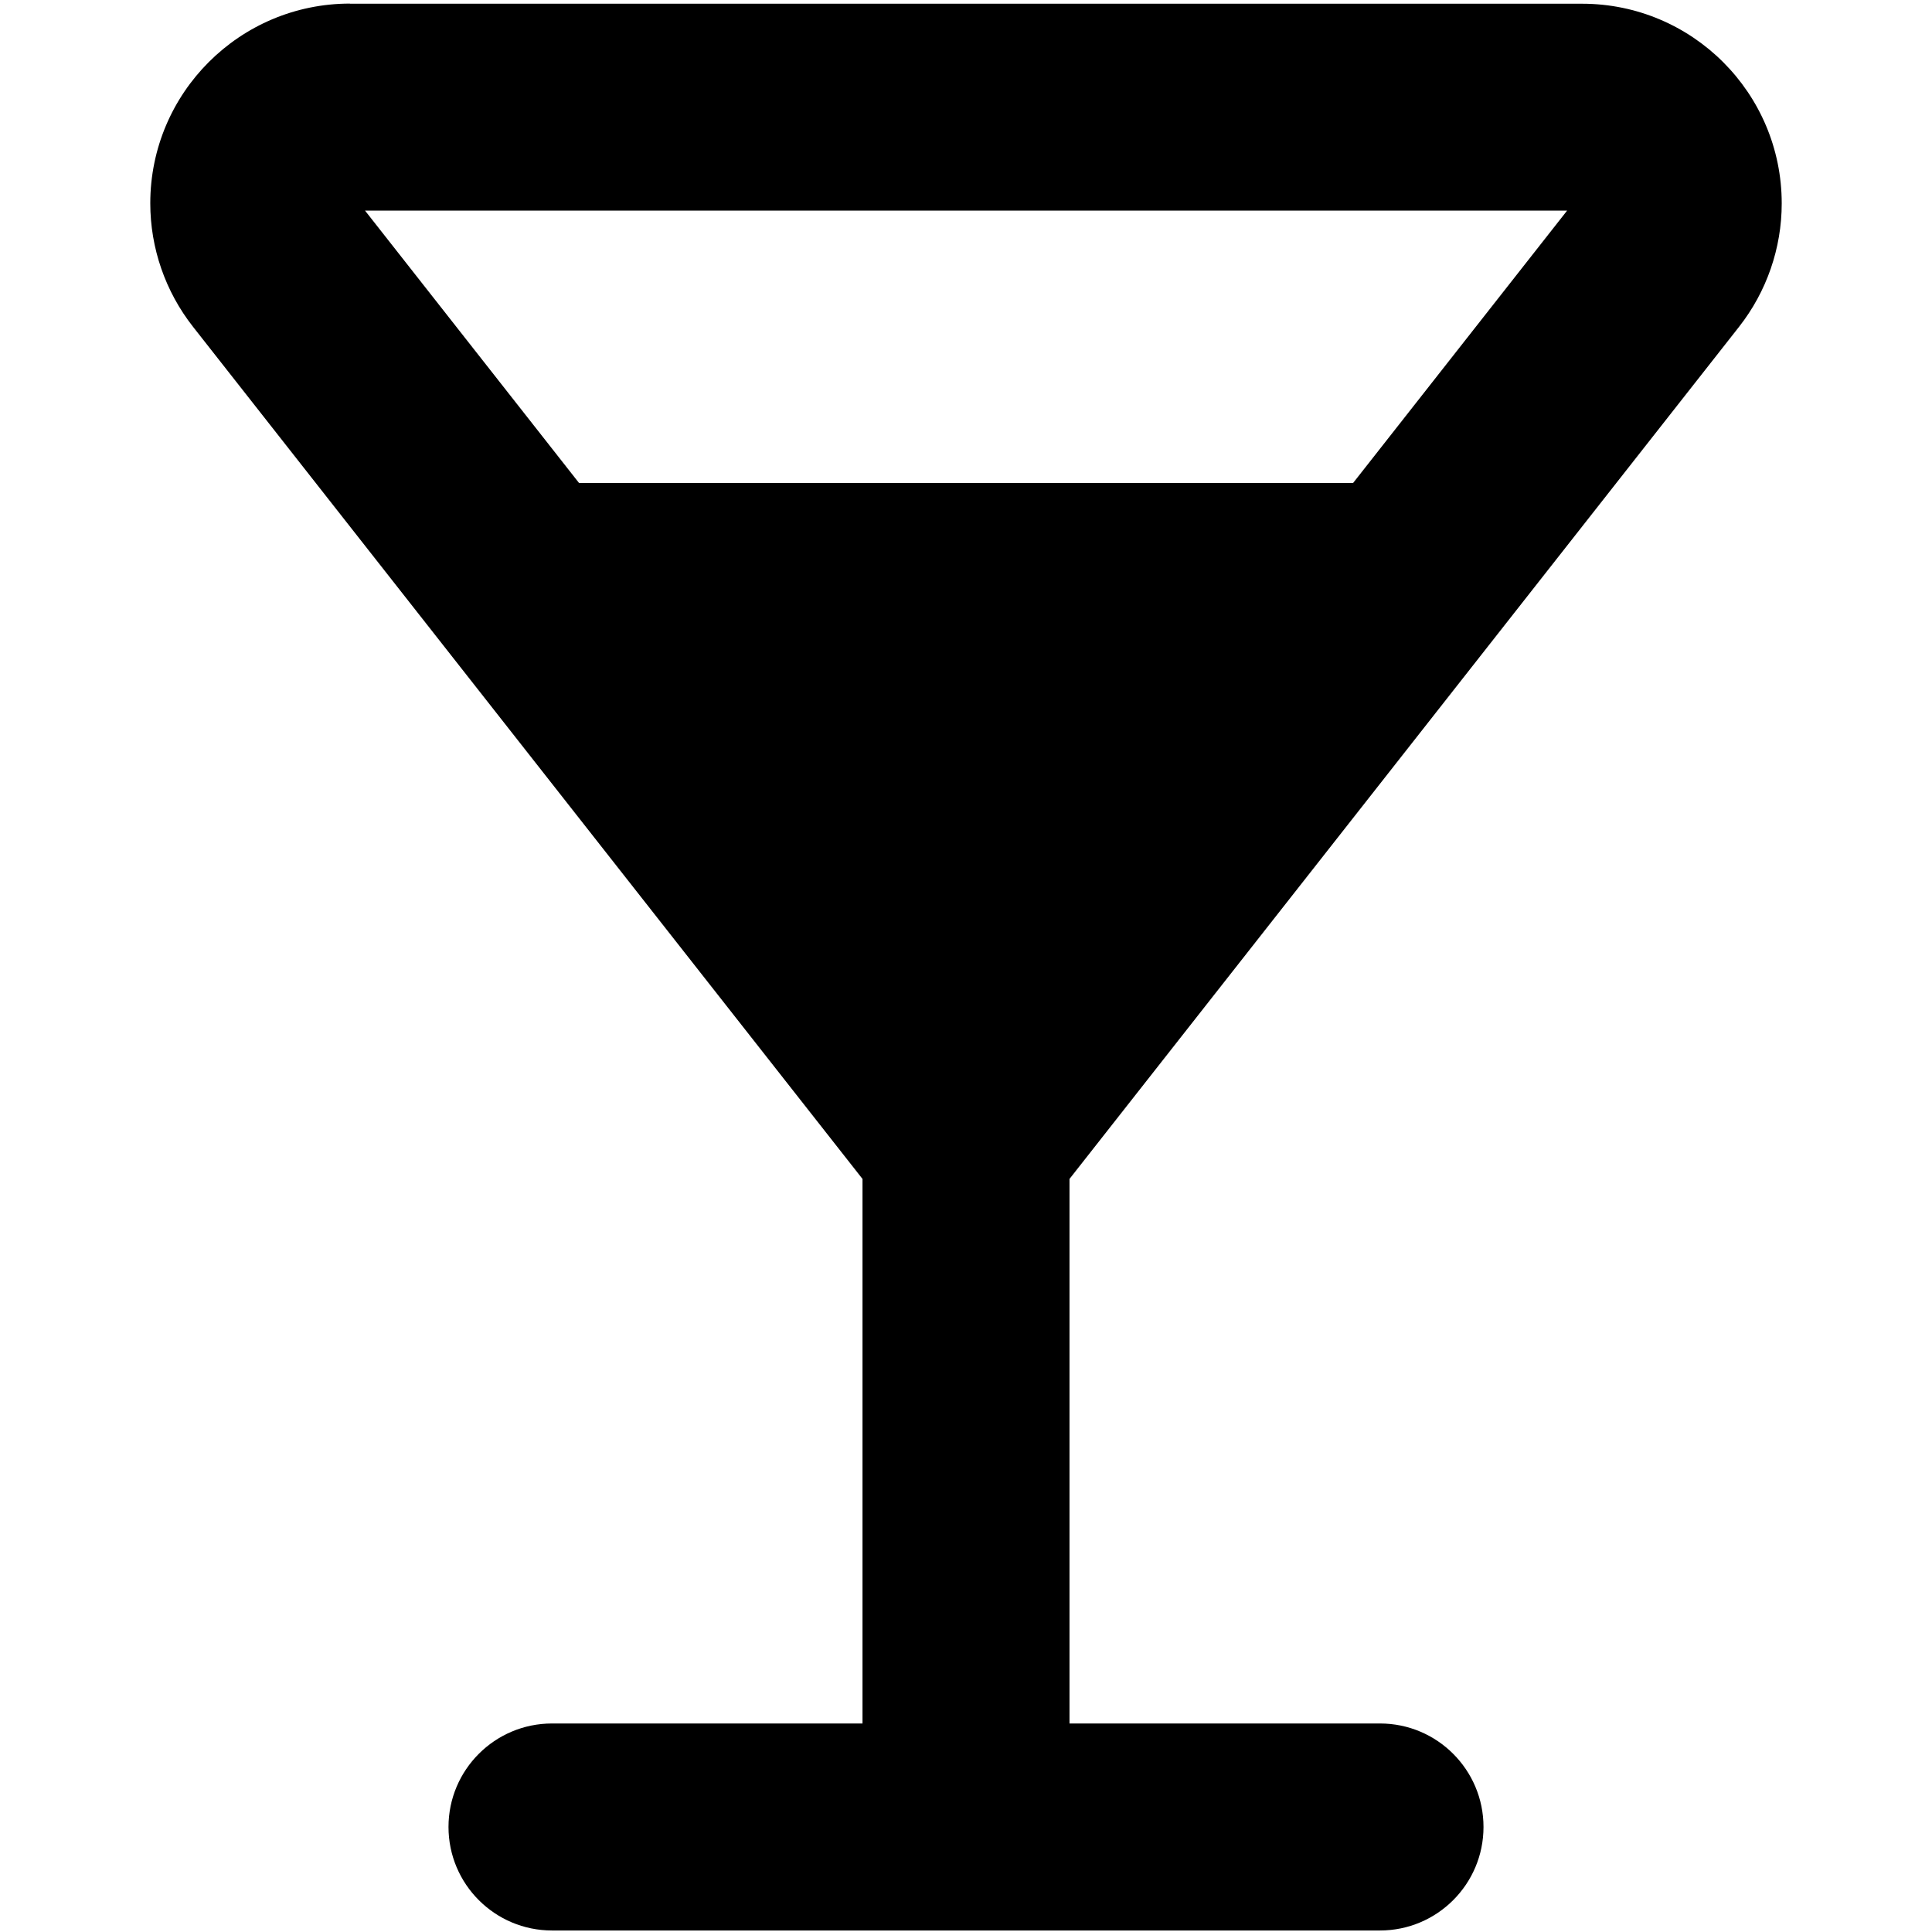
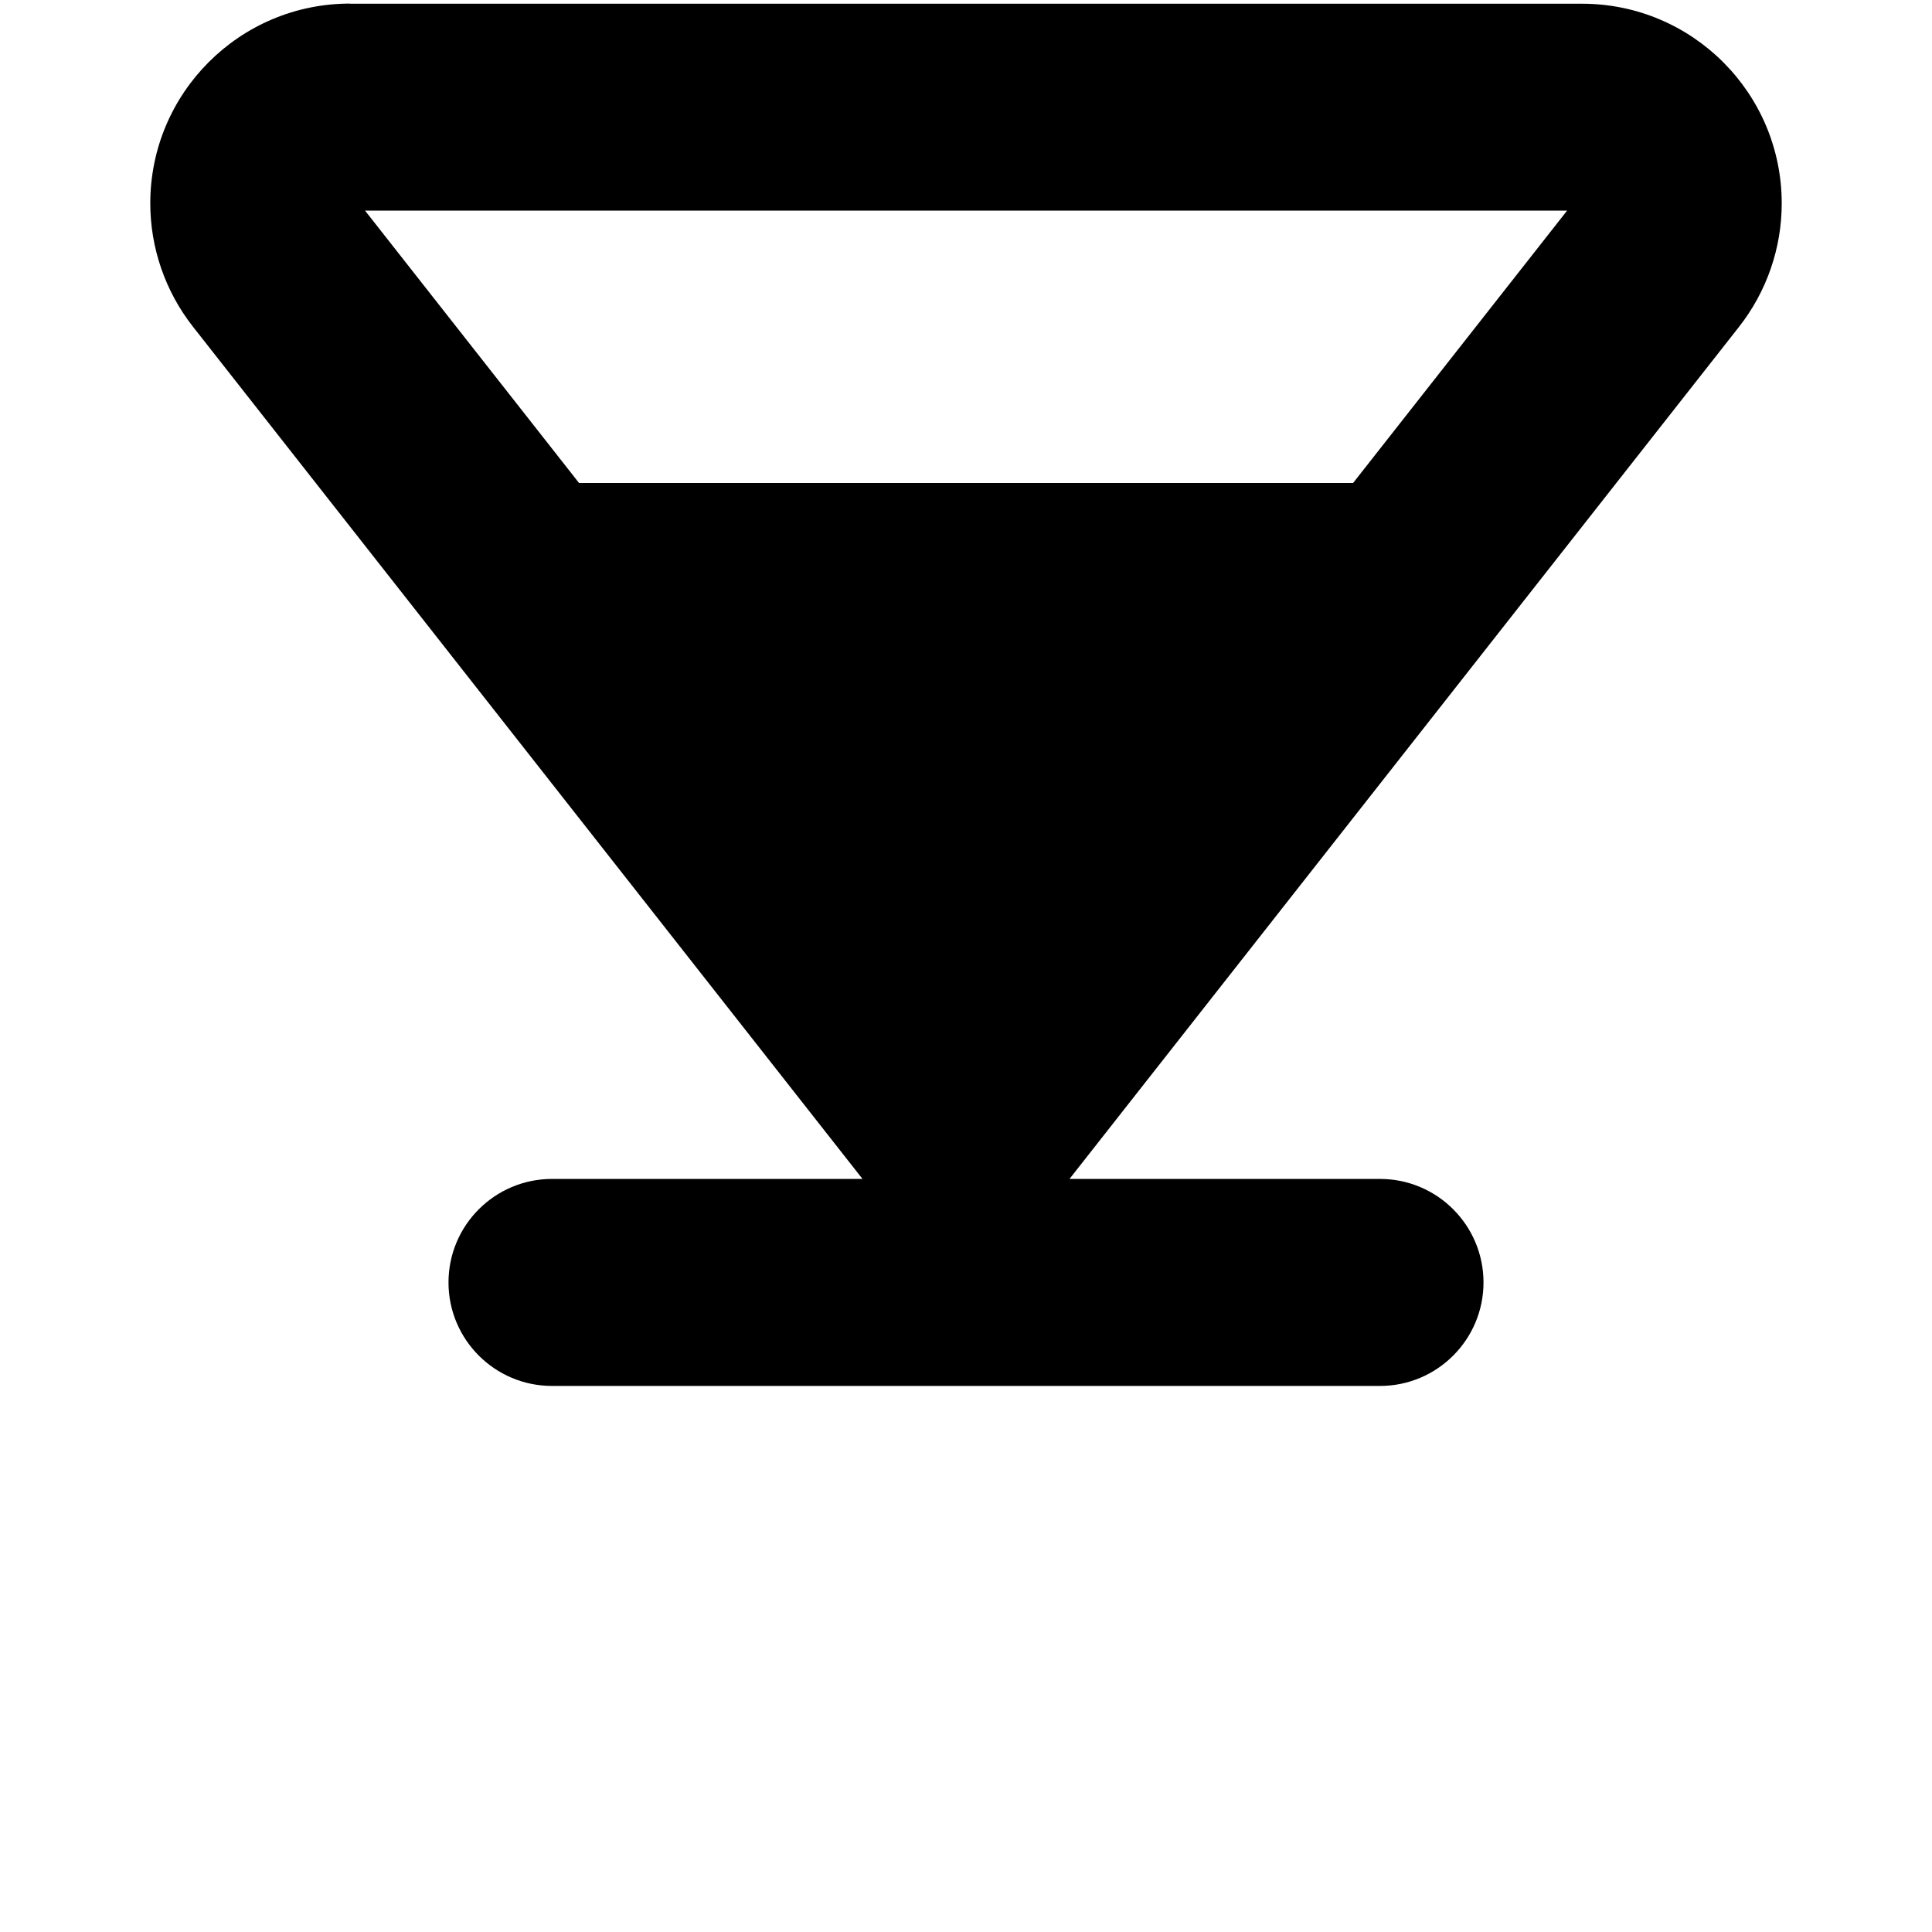
<svg xmlns="http://www.w3.org/2000/svg" fill="none" viewBox="0 0 14 14" id="Cocktail--Streamline-Core">
  <desc>Cocktail Streamline Icon: https://streamlinehq.com</desc>
  <g id="cocktail--cook-alcohol-food-cocktail-drink-cooking-nutrition-alcoholic-beverage-glass">
-     <path id="Union" fill="#000000" fill-rule="evenodd" d="M2.536 0.026c-0.799 0 -1.447 0.648 -1.447 1.447 0 0.324 0.109 0.639 0.309 0.894L6.25 8.543v3.946H4c-0.414 0 -0.75 0.336 -0.75 0.75s0.336 0.75 0.75 0.75h6c0.414 0 0.75 -0.336 0.75 -0.75s-0.336 -0.75 -0.75 -0.75H7.75V8.543l4.852 -6.175c0.2 -0.255 0.309 -0.57 0.309 -0.894 0 -0.799 -0.648 -1.447 -1.447 -1.447H2.536ZM9.805 3.5l1.551 -1.974H2.645l1.551 1.974h5.609Z" clip-rule="evenodd" stroke-width="1" />
+     <path id="Union" fill="#000000" fill-rule="evenodd" d="M2.536 0.026c-0.799 0 -1.447 0.648 -1.447 1.447 0 0.324 0.109 0.639 0.309 0.894L6.25 8.543H4c-0.414 0 -0.75 0.336 -0.75 0.75s0.336 0.75 0.75 0.75h6c0.414 0 0.75 -0.336 0.75 -0.75s-0.336 -0.75 -0.75 -0.75H7.75V8.543l4.852 -6.175c0.2 -0.255 0.309 -0.57 0.309 -0.894 0 -0.799 -0.648 -1.447 -1.447 -1.447H2.536ZM9.805 3.5l1.551 -1.974H2.645l1.551 1.974h5.609Z" clip-rule="evenodd" stroke-width="1" />
  </g>
</svg>